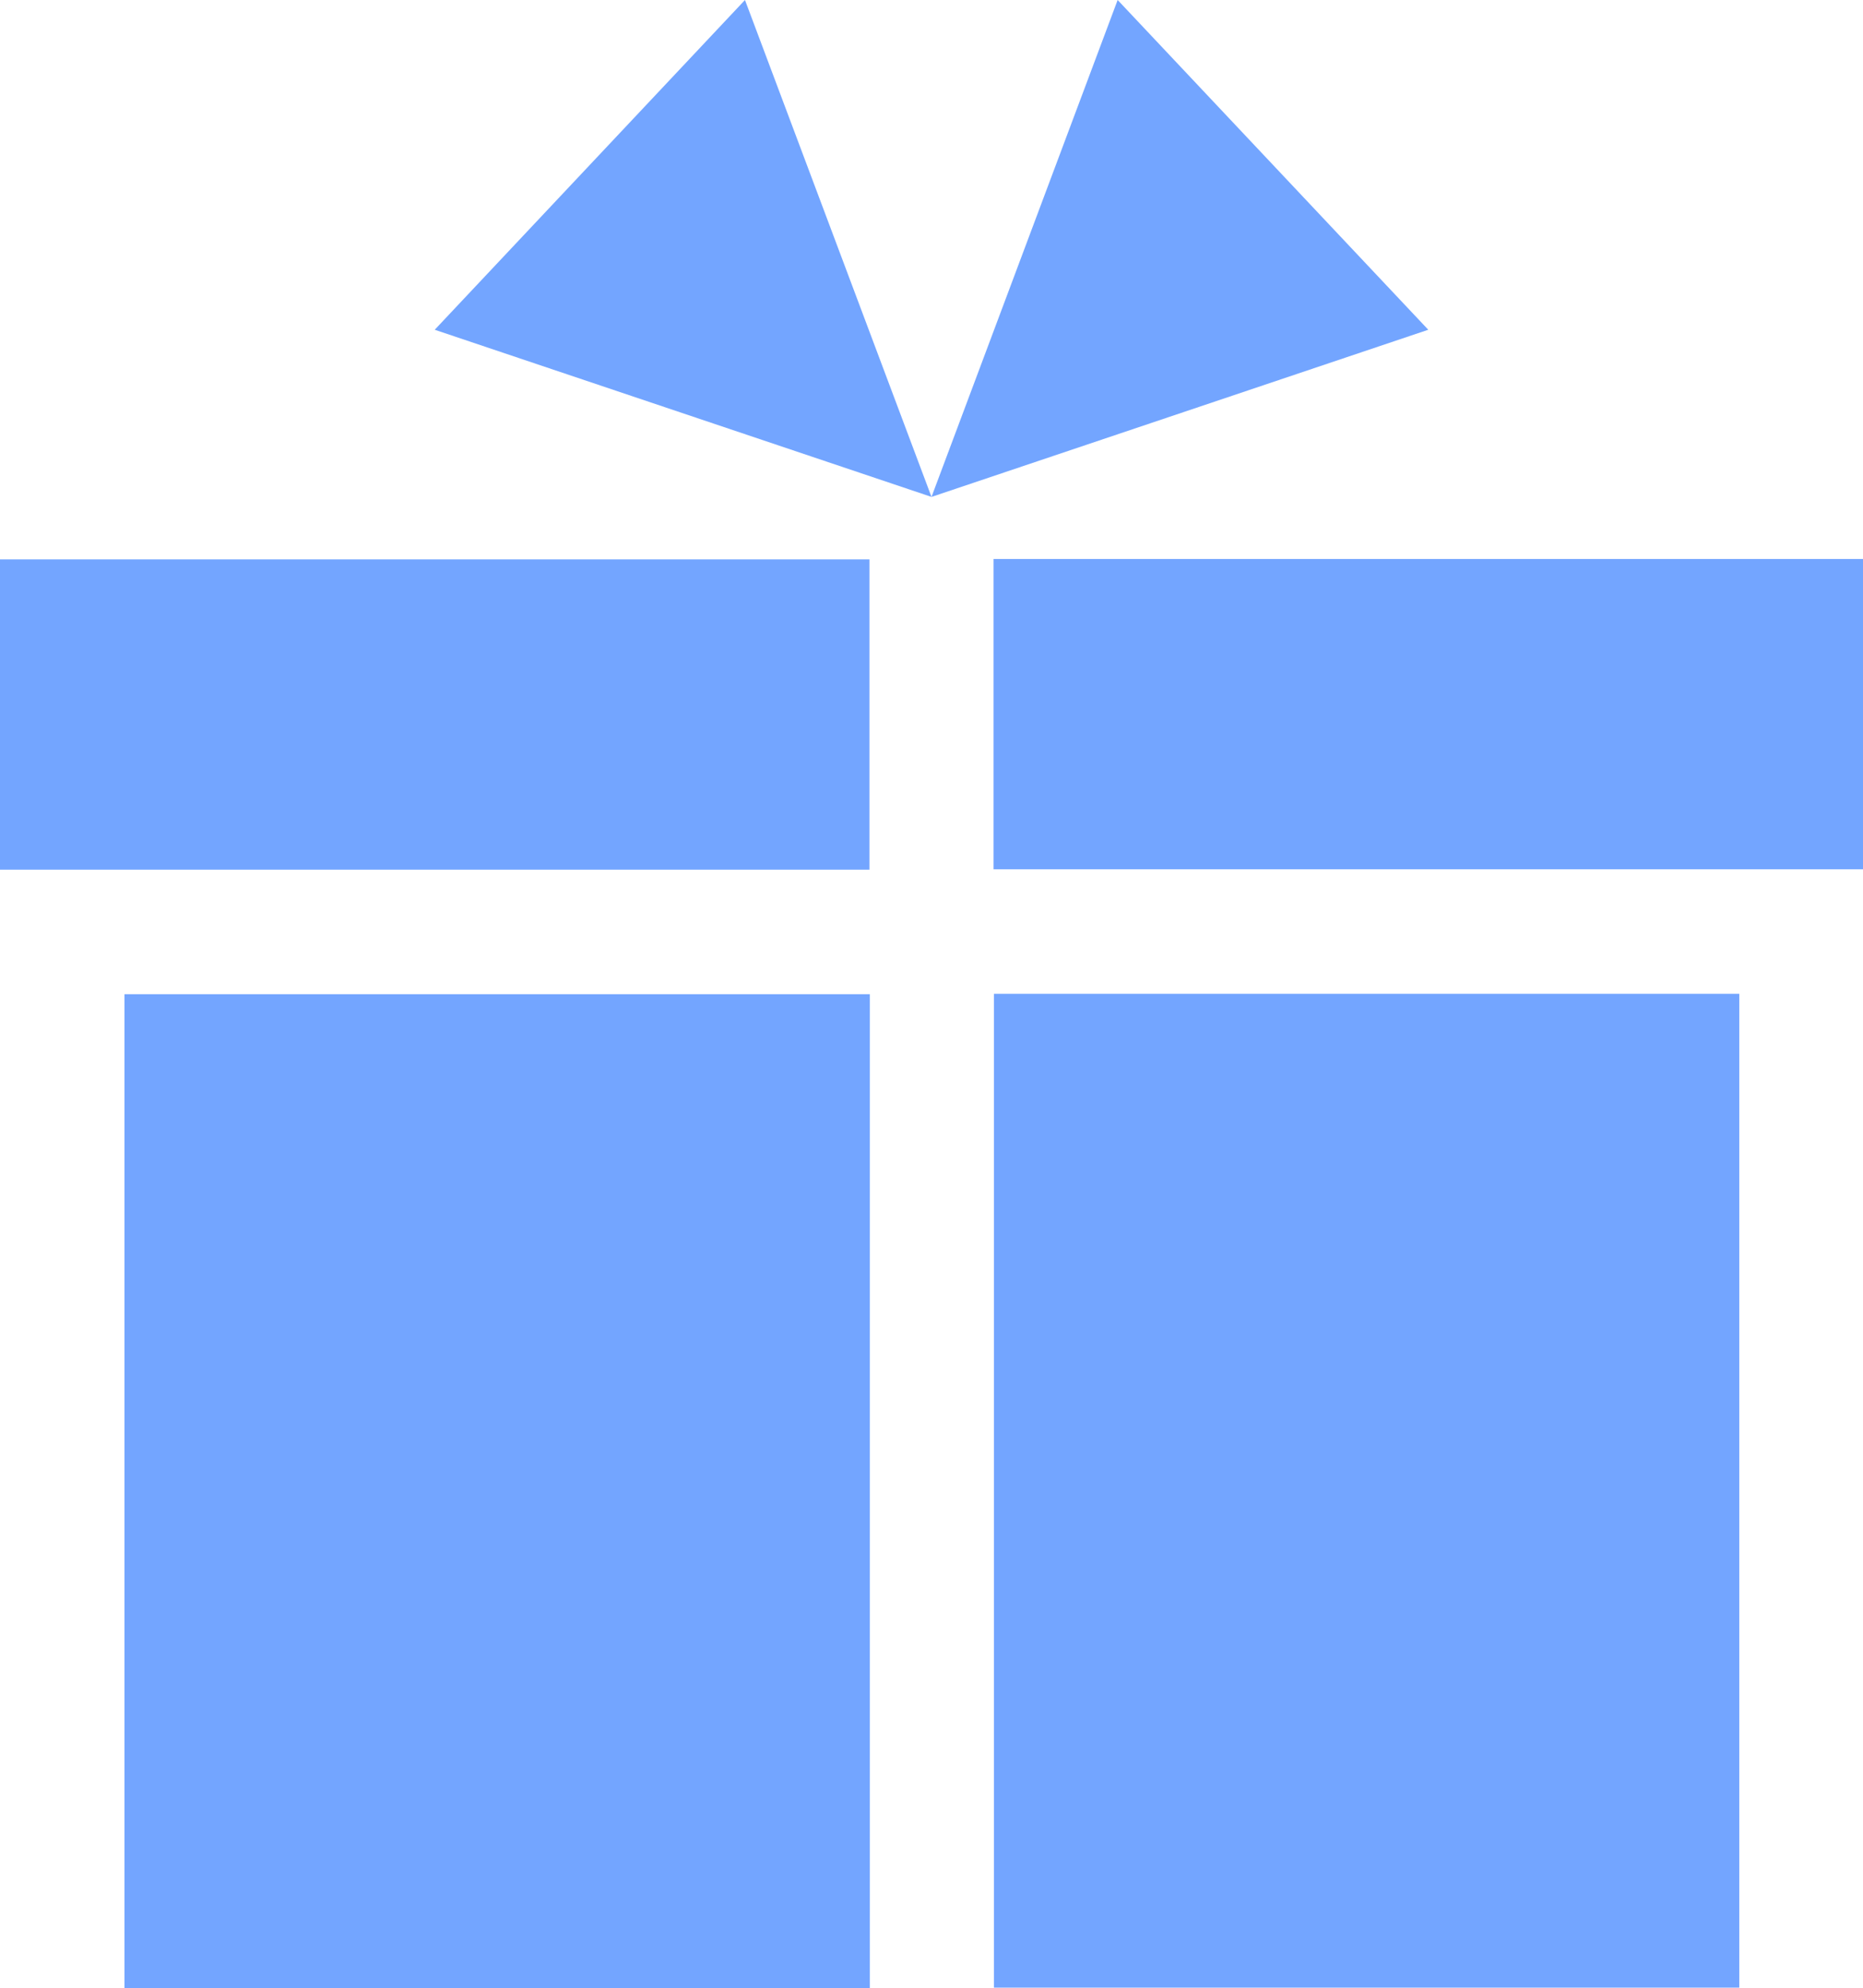
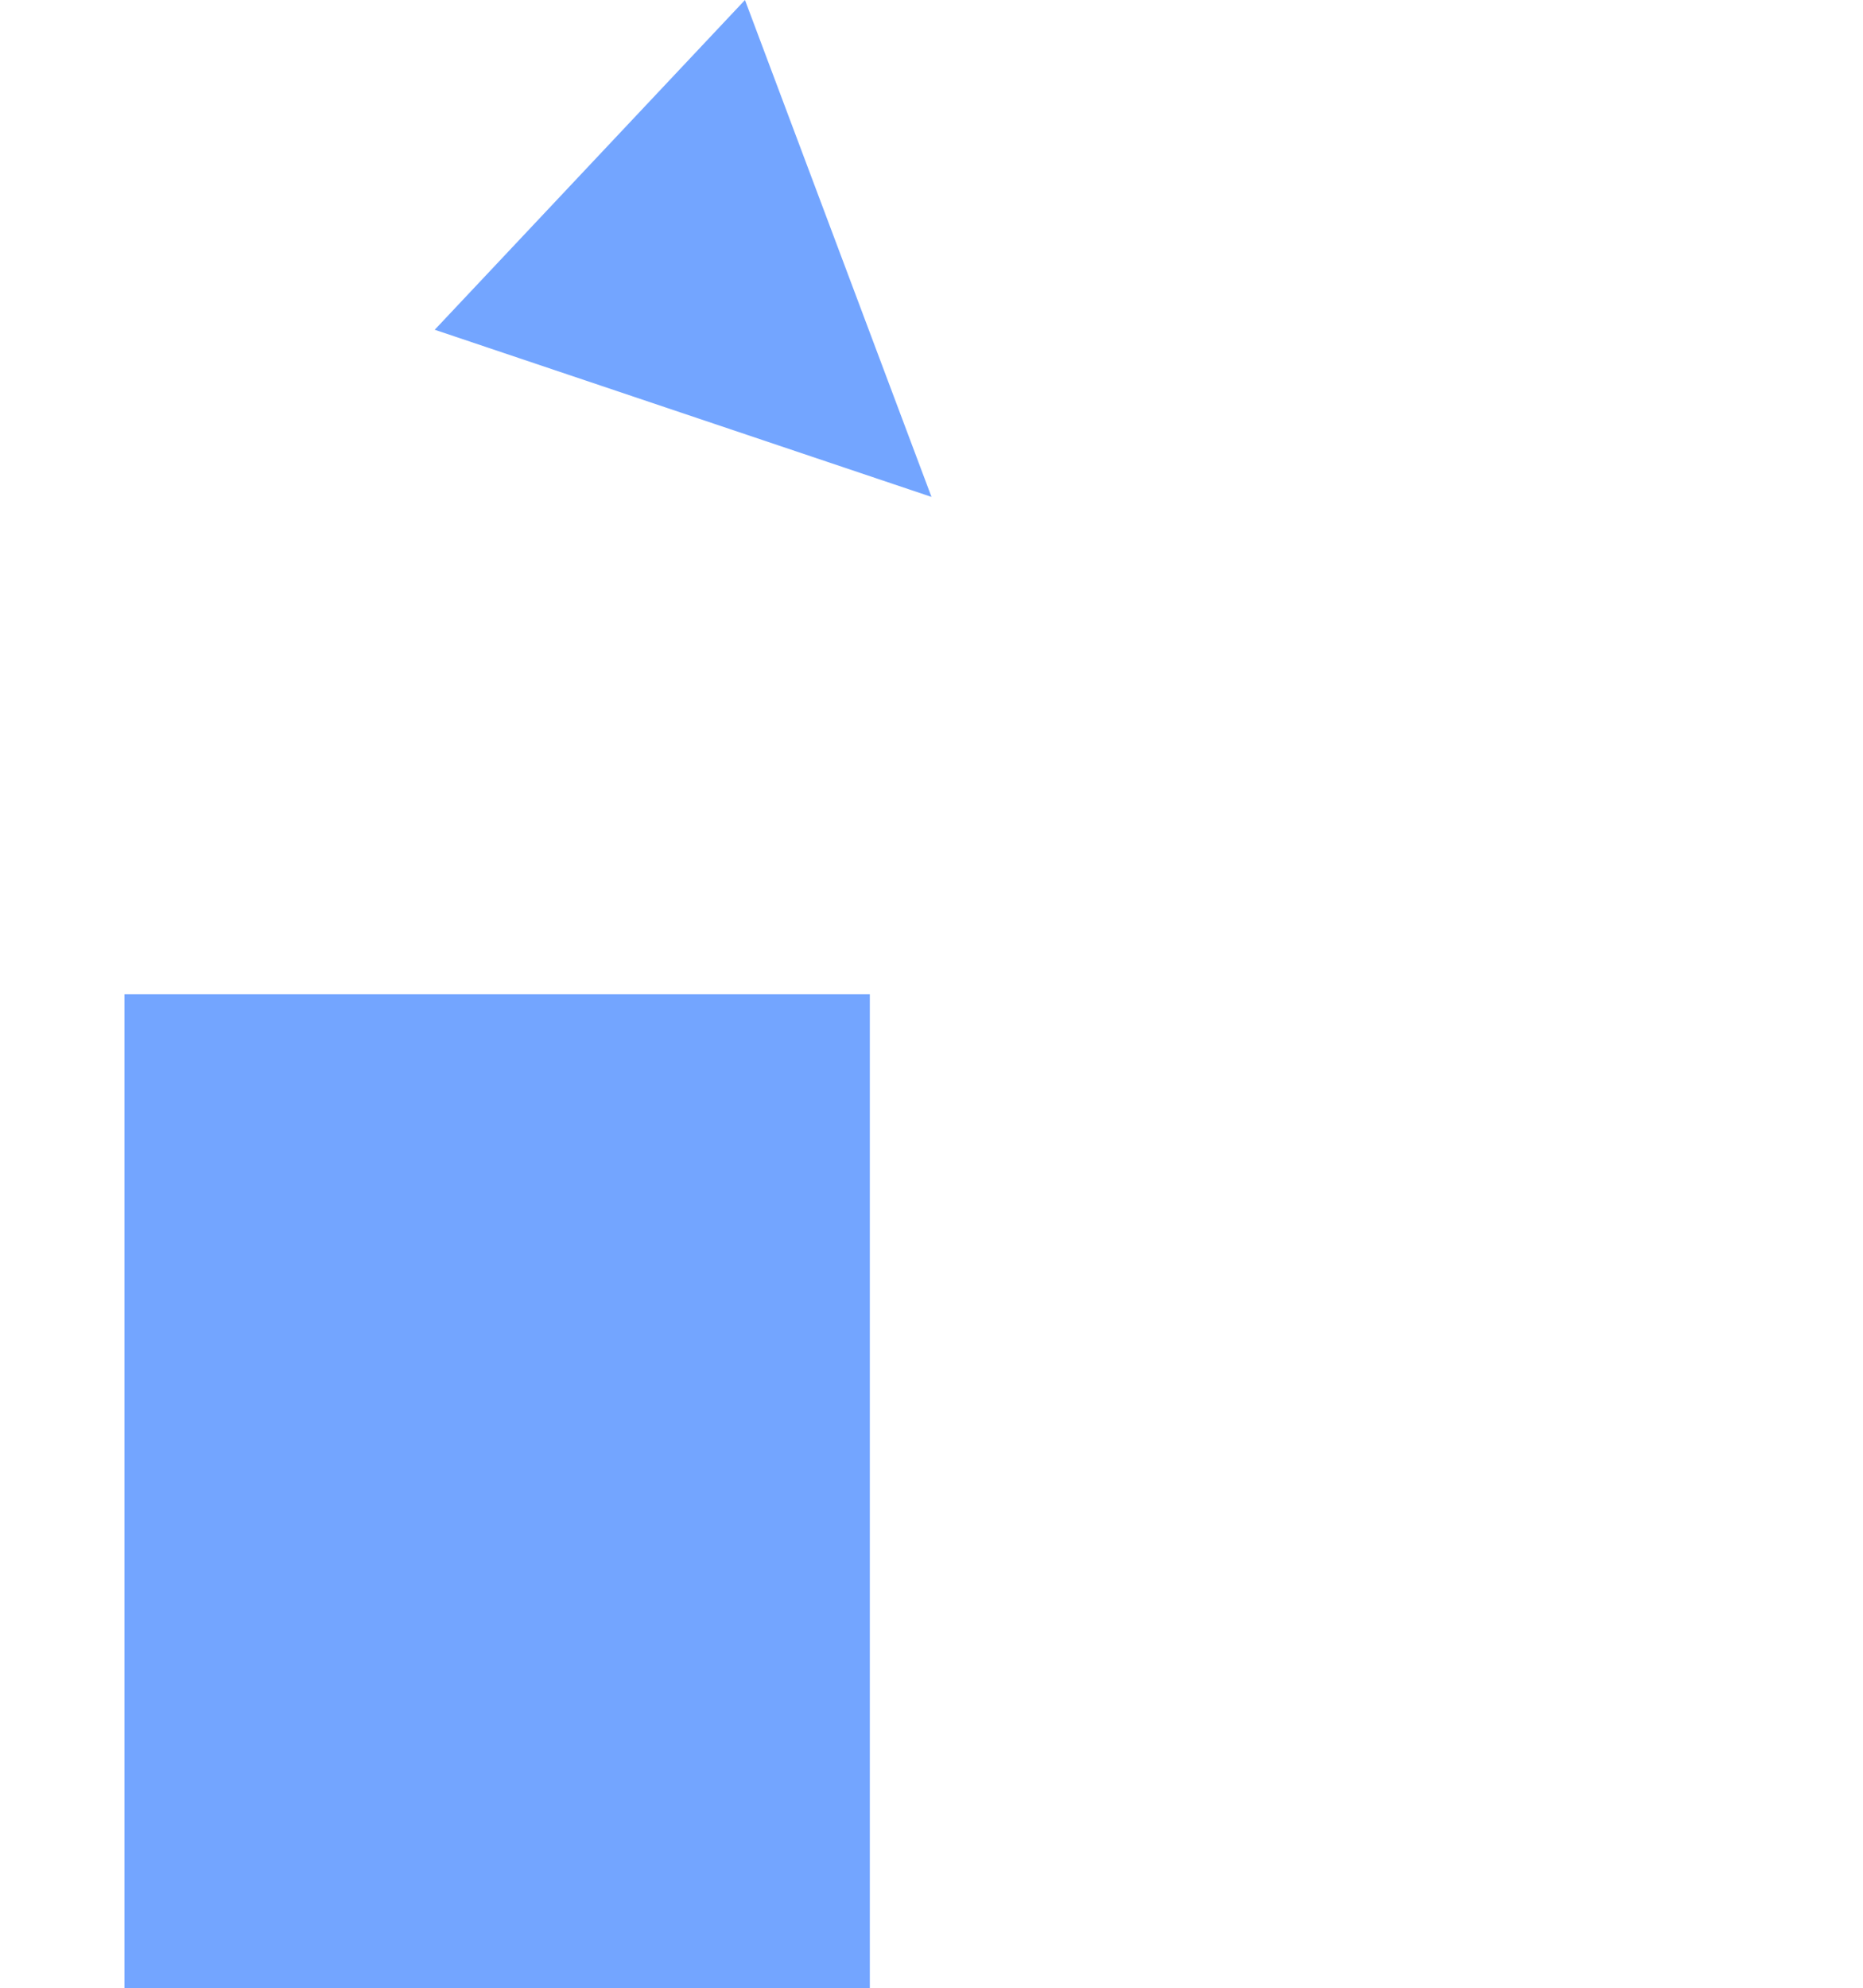
<svg xmlns="http://www.w3.org/2000/svg" id="_レイヤー_2" data-name="レイヤー 2" viewBox="0 0 48.94 52.21">
  <defs>
    <style>
      .cls-1 {
        fill: #73a5ff;
      }
    </style>
  </defs>
  <g id="design">
    <g>
      <g>
-         <rect class="cls-1" x="26.1" y="14.68" width="22.84" height="8.15" />
-         <rect class="cls-1" x="0" y="14.69" width="22.84" height="8.15" />
-         <rect class="cls-1" x="26.11" y="26.1" width="19.58" height="26.1" />
        <rect class="cls-1" x="3.27" y="26.11" width="19.58" height="26.1" />
      </g>
      <polygon class="cls-1" points="24.47 13.05 19.57 0 11.42 8.66 24.47 13.05" />
-       <polygon class="cls-1" points="24.47 13.05 29.36 0 37.52 8.66 24.47 13.05" />
    </g>
  </g>
</svg>